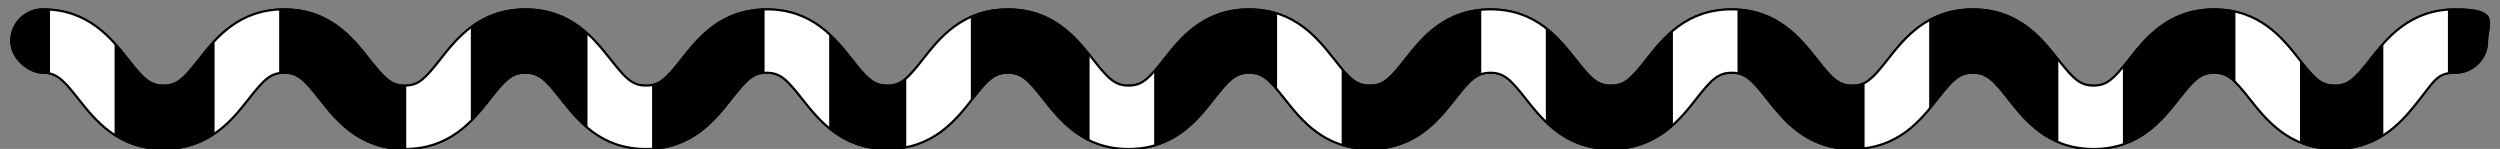
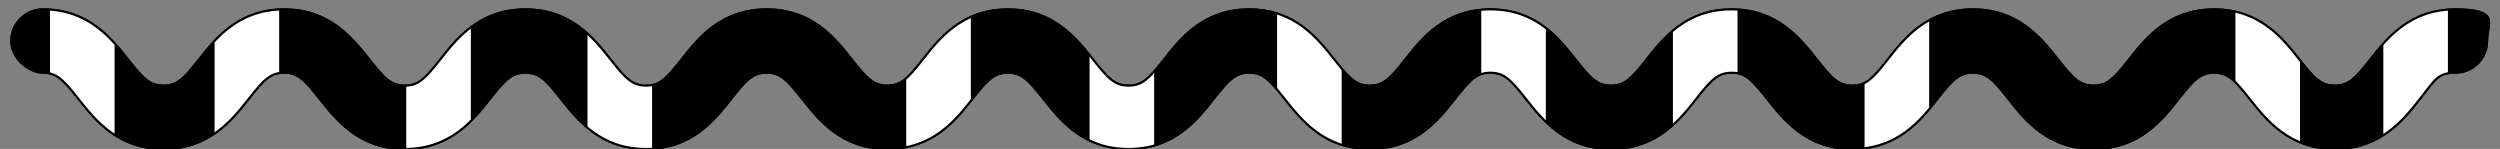
<svg xmlns="http://www.w3.org/2000/svg" xmlns:xlink="http://www.w3.org/1999/xlink" version="1.1" viewBox="0 0 1200 71.5">
  <rect x="0" y="0" width="1200" height="71.5" fill="#808080" stroke="none" />
  <defs>
    <style>
      .cls-1 {
        stroke: #000;
        stroke-miterlimit: 10;
      }

      .cls-1, .cls-2 {
        fill: none;
      }

      .cls-3 {
        fill: #fff;
      }

      .cls-4 {
        clip-path: url(#clippath);
      }
    </style>
    <symbol id="New_Symbol" viewBox="0 0 1151 362">
      <g>
        <rect class="cls-3" x="171" width="31" height="344" />
        <rect class="cls-3" x="79" y="6" width="31" height="344" />
        <rect class="cls-3" y="6" width="31" height="344" />
        <rect class="cls-3" x="258" width="31" height="344" />
-         <rect class="cls-3" x="343" width="31" height="344" />
        <rect class="cls-3" x="411" width="31" height="344" />
        <rect class="cls-3" x="499" y="6" width="31" height="344" />
        <rect class="cls-3" x="589" y="11" width="31" height="344" />
        <rect class="cls-3" x="687" y="11" width="31" height="344" />
        <rect class="cls-3" x="779" y="11" width="31" height="344" />
        <rect class="cls-3" x="871" y="18" width="31" height="344" />
-         <rect class="cls-3" x="964" y="18" width="31" height="344" />
        <rect class="cls-3" x="1049" y="18" width="31" height="344" />
        <rect class="cls-3" x="1120" y="18" width="31" height="344" />
      </g>
    </symbol>
    <clipPath id="clippath">
      <path class="cls-2" d="M1120.7,71.5c-21.8,0-32.8-13.9-40.9-24.1-7.3-9.3-10.5-12.5-17-12.5s-9.7,3.2-17,12.5c-8,10.2-19,24.1-40.9,24.1s-32.9-13.9-40.9-24.1c-7.3-9.3-10.5-12.5-17-12.5s-9.7,3.2-17,12.5c-8,10.2-19,24.1-40.9,24.1s-32.8-13.9-40.9-24.1c-7.3-9.3-10.5-12.5-17-12.5s-9.7,3.2-17,12.5c-8,10.2-19,24.1-40.9,24.1s-32.8-13.9-40.9-24.1c-7.3-9.3-10.5-12.5-17-12.5s-9.7,3.2-17,12.5c-8,10.2-19,24.1-40.9,24.1s-32.8-13.9-40.9-24.1c-7.3-9.3-10.5-12.5-17-12.5s-9.7,3.2-17,12.5c-8,10.2-19,24.1-40.9,24.1s-32.8-13.9-40.9-24.1c-7.3-9.3-10.5-12.5-17-12.5s-9.7,3.2-17,12.5c-8,10.2-19,24.1-40.9,24.1s-32.8-13.9-40.9-24.1c-7.3-9.3-10.5-12.5-17-12.5s-9.7,3.2-17,12.5c-8,10.2-19,24.1-40.9,24.1s-32.8-13.9-40.9-24.1c-7.3-9.3-10.5-12.5-17-12.5s-9.7,3.2-17,12.5c-8,10.2-19,24.1-40.9,24.1s-32.8-13.9-40.9-24.1c-7.3-9.3-10.5-12.5-17-12.5s-9.7,3.2-17,12.5c-8,10.2-19,24.1-40.9,24.1s-32.8-13.9-40.9-24.1c-7.3-9.3-10.5-12.5-17-12.5s-15.2-6.8-15.2-15.2,6.8-15.2,15.2-15.2c21.8,0,32.8,13.9,40.9,24.1,7.3,9.3,10.5,12.5,17,12.5s9.7-3.2,17-12.5c8-10.2,19-24.1,40.9-24.1s32.8,13.9,40.9,24.1c7.3,9.3,10.5,12.5,17,12.5s9.7-3.2,17-12.5c8-10.2,19-24.1,40.9-24.1s32.8,13.9,40.9,24.1c7.3,9.3,10.5,12.5,17,12.5s9.7-3.2,17-12.5c8-10.2,19-24.1,40.9-24.1s32.8,13.9,40.9,24.1c7.3,9.3,10.5,12.5,17,12.5s9.7-3.2,17-12.5c8-10.2,19-24.1,40.9-24.1s32.8,13.9,40.9,24.1c7.3,9.3,10.5,12.5,17,12.5s9.7-3.2,17-12.5c8-10.2,19-24.1,40.9-24.1s32.8,13.9,40.9,24.1c7.3,9.3,10.5,12.5,17,12.5s9.7-3.2,17-12.5c8-10.2,19-24.1,40.9-24.1s32.8,13.9,40.9,24.1c7.3,9.3,10.5,12.5,17,12.5s9.7-3.2,17-12.5c8-10.2,19-24.1,40.9-24.1s32.8,13.9,40.9,24.1c7.3,9.3,10.5,12.5,17,12.5s9.7-3.2,17-12.5c8-10.2,19-24.1,40.9-24.1s32.8,13.9,40.9,24.1c7.3,9.3,10.5,12.5,17,12.5s9.7-3.2,17-12.5c8-10.2,19-24.1,40.9-24.1s32.9,13.9,40.9,24.1c7.3,9.3,10.5,12.5,17,12.5s9.7-3.2,17-12.5c8-10.2,19-24.1,40.9-24.1s15.2,6.8,15.2,15.2-6.8,15.2-15.2,15.2-9.7,3.2-17,12.5c-8,10.2-19,24.1-40.9,24.1Z" />
    </clipPath>
  </defs>
  <g>
    <g id="Layer_1">
      <g>
        <g>
          <path d="M1120.7,71.5c-21.8,0-32.8-13.9-40.9-24.1-7.3-9.3-10.5-12.5-17-12.5s-9.7,3.2-17,12.5c-8,10.2-19,24.1-40.9,24.1s-32.9-13.9-40.9-24.1c-7.3-9.3-10.5-12.5-17-12.5s-9.7,3.2-17,12.5c-8,10.2-19,24.1-40.9,24.1s-32.8-13.9-40.9-24.1c-7.3-9.3-10.5-12.5-17-12.5s-9.7,3.2-17,12.5c-8,10.2-19,24.1-40.9,24.1s-32.8-13.9-40.9-24.1c-7.3-9.3-10.5-12.5-17-12.5s-9.7,3.2-17,12.5c-8,10.2-19,24.1-40.9,24.1s-32.8-13.9-40.9-24.1c-7.3-9.3-10.5-12.5-17-12.5s-9.7,3.2-17,12.5c-8,10.2-19,24.1-40.9,24.1s-32.8-13.9-40.9-24.1c-7.3-9.3-10.5-12.5-17-12.5s-9.7,3.2-17,12.5c-8,10.2-19,24.1-40.9,24.1s-32.8-13.9-40.9-24.1c-7.3-9.3-10.5-12.5-17-12.5s-9.7,3.2-17,12.5c-8,10.2-19,24.1-40.9,24.1s-32.8-13.9-40.9-24.1c-7.3-9.3-10.5-12.5-17-12.5s-9.7,3.2-17,12.5c-8,10.2-19,24.1-40.9,24.1s-32.8-13.9-40.9-24.1c-7.3-9.3-10.5-12.5-17-12.5s-9.7,3.2-17,12.5c-8,10.2-19,24.1-40.9,24.1s-32.8-13.9-40.9-24.1c-7.3-9.3-10.5-12.5-17-12.5s-15.2-6.8-15.2-15.2,6.8-15.2,15.2-15.2c21.8,0,32.8,13.9,40.9,24.1,7.3,9.3,10.5,12.5,17,12.5s9.7-3.2,17-12.5c8-10.2,19-24.1,40.9-24.1s32.8,13.9,40.9,24.1c7.3,9.3,10.5,12.5,17,12.5s9.7-3.2,17-12.5c8-10.2,19-24.1,40.9-24.1s32.8,13.9,40.9,24.1c7.3,9.3,10.5,12.5,17,12.5s9.7-3.2,17-12.5c8-10.2,19-24.1,40.9-24.1s32.8,13.9,40.9,24.1c7.3,9.3,10.5,12.5,17,12.5s9.7-3.2,17-12.5c8-10.2,19-24.1,40.9-24.1s32.8,13.9,40.9,24.1c7.3,9.3,10.5,12.5,17,12.5s9.7-3.2,17-12.5c8-10.2,19-24.1,40.9-24.1s32.8,13.9,40.9,24.1c7.3,9.3,10.5,12.5,17,12.5s9.7-3.2,17-12.5c8-10.2,19-24.1,40.9-24.1s32.8,13.9,40.9,24.1c7.3,9.3,10.5,12.5,17,12.5s9.7-3.2,17-12.5c8-10.2,19-24.1,40.9-24.1s32.8,13.9,40.9,24.1c7.3,9.3,10.5,12.5,17,12.5s9.7-3.2,17-12.5c8-10.2,19-24.1,40.9-24.1s32.8,13.9,40.9,24.1c7.3,9.3,10.5,12.5,17,12.5s9.7-3.2,17-12.5c8-10.2,19-24.1,40.9-24.1s32.9,13.9,40.9,24.1c7.3,9.3,10.5,12.5,17,12.5s9.7-3.2,17-12.5c8-10.2,19-24.1,40.9-24.1s15.2,6.8,15.2,15.2-6.8,15.2-15.2,15.2-9.7,3.2-17,12.5c-8,10.2-19,24.1-40.9,24.1Z" />
          <path class="cls-1" d="M1120.7,71.5c-21.8,0-32.8-13.9-40.9-24.1-7.3-9.3-10.5-12.5-17-12.5s-9.7,3.2-17,12.5c-8,10.2-19,24.1-40.9,24.1s-32.9-13.9-40.9-24.1c-7.3-9.3-10.5-12.5-17-12.5s-9.7,3.2-17,12.5c-8,10.2-19,24.1-40.9,24.1s-32.8-13.9-40.9-24.1c-7.3-9.3-10.5-12.5-17-12.5s-9.7,3.2-17,12.5c-8,10.2-19,24.1-40.9,24.1s-32.8-13.9-40.9-24.1c-7.3-9.3-10.5-12.5-17-12.5s-9.7,3.2-17,12.5c-8,10.2-19,24.1-40.9,24.1s-32.8-13.9-40.9-24.1c-7.3-9.3-10.5-12.5-17-12.5s-9.7,3.2-17,12.5c-8,10.2-19,24.1-40.9,24.1s-32.8-13.9-40.9-24.1c-7.3-9.3-10.5-12.5-17-12.5s-9.7,3.2-17,12.5c-8,10.2-19,24.1-40.9,24.1s-32.8-13.9-40.9-24.1c-7.3-9.3-10.5-12.5-17-12.5s-9.7,3.2-17,12.5c-8,10.2-19,24.1-40.9,24.1s-32.8-13.9-40.9-24.1c-7.3-9.3-10.5-12.5-17-12.5s-9.7,3.2-17,12.5c-8,10.2-19,24.1-40.9,24.1s-32.8-13.9-40.9-24.1c-7.3-9.3-10.5-12.5-17-12.5s-9.7,3.2-17,12.5c-8,10.2-19,24.1-40.9,24.1s-32.8-13.9-40.9-24.1c-7.3-9.3-10.5-12.5-17-12.5s-15.2-6.8-15.2-15.2,6.8-15.2,15.2-15.2c21.8,0,32.8,13.9,40.9,24.1,7.3,9.3,10.5,12.5,17,12.5s9.7-3.2,17-12.5c8-10.2,19-24.1,40.9-24.1s32.8,13.9,40.9,24.1c7.3,9.3,10.5,12.5,17,12.5s9.7-3.2,17-12.5c8-10.2,19-24.1,40.9-24.1s32.8,13.9,40.9,24.1c7.3,9.3,10.5,12.5,17,12.5s9.7-3.2,17-12.5c8-10.2,19-24.1,40.9-24.1s32.8,13.9,40.9,24.1c7.3,9.3,10.5,12.5,17,12.5s9.7-3.2,17-12.5c8-10.2,19-24.1,40.9-24.1s32.8,13.9,40.9,24.1c7.3,9.3,10.5,12.5,17,12.5s9.7-3.2,17-12.5c8-10.2,19-24.1,40.9-24.1s32.8,13.9,40.9,24.1c7.3,9.3,10.5,12.5,17,12.5s9.7-3.2,17-12.5c8-10.2,19-24.1,40.9-24.1s32.8,13.9,40.9,24.1c7.3,9.3,10.5,12.5,17,12.5s9.7-3.2,17-12.5c8-10.2,19-24.1,40.9-24.1s32.8,13.9,40.9,24.1c7.3,9.3,10.5,12.5,17,12.5s9.7-3.2,17-12.5c8-10.2,19-24.1,40.9-24.1s32.8,13.9,40.9,24.1c7.3,9.3,10.5,12.5,17,12.5s9.7-3.2,17-12.5c8-10.2,19-24.1,40.9-24.1s32.9,13.9,40.9,24.1c7.3,9.3,10.5,12.5,17,12.5s9.7-3.2,17-12.5c8-10.2,19-24.1,40.9-24.1s15.2,6.8,15.2,15.2-6.8,15.2-15.2,15.2-9.7,3.2-17,12.5c-8,10.2-19,24.1-40.9,24.1Z" />
        </g>
        <g class="cls-4">
          <use width="1151" height="362" transform="translate(24 -165.5)" xlink:href="#New_Symbol" />
        </g>
        <path class="cls-1" d="M1120.7,71.5c-21.8,0-32.8-13.9-40.9-24.1-7.3-9.3-10.5-12.5-17-12.5s-9.7,3.2-17,12.5c-8,10.2-19,24.1-40.9,24.1s-32.9-13.9-40.9-24.1c-7.3-9.3-10.5-12.5-17-12.5s-9.7,3.2-17,12.5c-8,10.2-19,24.1-40.9,24.1s-32.8-13.9-40.9-24.1c-7.3-9.3-10.5-12.5-17-12.5s-9.7,3.2-17,12.5c-8,10.2-19,24.1-40.9,24.1s-32.8-13.9-40.9-24.1c-7.3-9.3-10.5-12.5-17-12.5s-9.7,3.2-17,12.5c-8,10.2-19,24.1-40.9,24.1s-32.8-13.9-40.9-24.1c-7.3-9.3-10.5-12.5-17-12.5s-9.7,3.2-17,12.5c-8,10.2-19,24.1-40.9,24.1s-32.8-13.9-40.9-24.1c-7.3-9.3-10.5-12.5-17-12.5s-9.7,3.2-17,12.5c-8,10.2-19,24.1-40.9,24.1s-32.8-13.9-40.9-24.1c-7.3-9.3-10.5-12.5-17-12.5s-9.7,3.2-17,12.5c-8,10.2-19,24.1-40.9,24.1s-32.8-13.9-40.9-24.1c-7.3-9.3-10.5-12.5-17-12.5s-9.7,3.2-17,12.5c-8,10.2-19,24.1-40.9,24.1s-32.8-13.9-40.9-24.1c-7.3-9.3-10.5-12.5-17-12.5s-9.7,3.2-17,12.5c-8,10.2-19,24.1-40.9,24.1s-32.8-13.9-40.9-24.1c-7.3-9.3-10.5-12.5-17-12.5s-15.2-6.8-15.2-15.2,6.8-15.2,15.2-15.2c21.8,0,32.8,13.9,40.9,24.1,7.3,9.3,10.5,12.5,17,12.5s9.7-3.2,17-12.5c8-10.2,19-24.1,40.9-24.1s32.8,13.9,40.9,24.1c7.3,9.3,10.5,12.5,17,12.5s9.7-3.2,17-12.5c8-10.2,19-24.1,40.9-24.1s32.8,13.9,40.9,24.1c7.3,9.3,10.5,12.5,17,12.5s9.7-3.2,17-12.5c8-10.2,19-24.1,40.9-24.1s32.8,13.9,40.9,24.1c7.3,9.3,10.5,12.5,17,12.5s9.7-3.2,17-12.5c8-10.2,19-24.1,40.9-24.1s32.8,13.9,40.9,24.1c7.3,9.3,10.5,12.5,17,12.5s9.7-3.2,17-12.5c8-10.2,19-24.1,40.9-24.1s32.8,13.9,40.9,24.1c7.3,9.3,10.5,12.5,17,12.5s9.7-3.2,17-12.5c8-10.2,19-24.1,40.9-24.1s32.8,13.9,40.9,24.1c7.3,9.3,10.5,12.5,17,12.5s9.7-3.2,17-12.5c8-10.2,19-24.1,40.9-24.1s32.8,13.9,40.9,24.1c7.3,9.3,10.5,12.5,17,12.5s9.7-3.2,17-12.5c8-10.2,19-24.1,40.9-24.1s32.8,13.9,40.9,24.1c7.3,9.3,10.5,12.5,17,12.5s9.7-3.2,17-12.5c8-10.2,19-24.1,40.9-24.1s32.9,13.9,40.9,24.1c7.3,9.3,10.5,12.5,17,12.5s9.7-3.2,17-12.5c8-10.2,19-24.1,40.9-24.1s15.2,6.8,15.2,15.2-6.8,15.2-15.2,15.2-9.7,3.2-17,12.5c-8,10.2-19,24.1-40.9,24.1Z" />
      </g>
    </g>
  </g>
</svg>